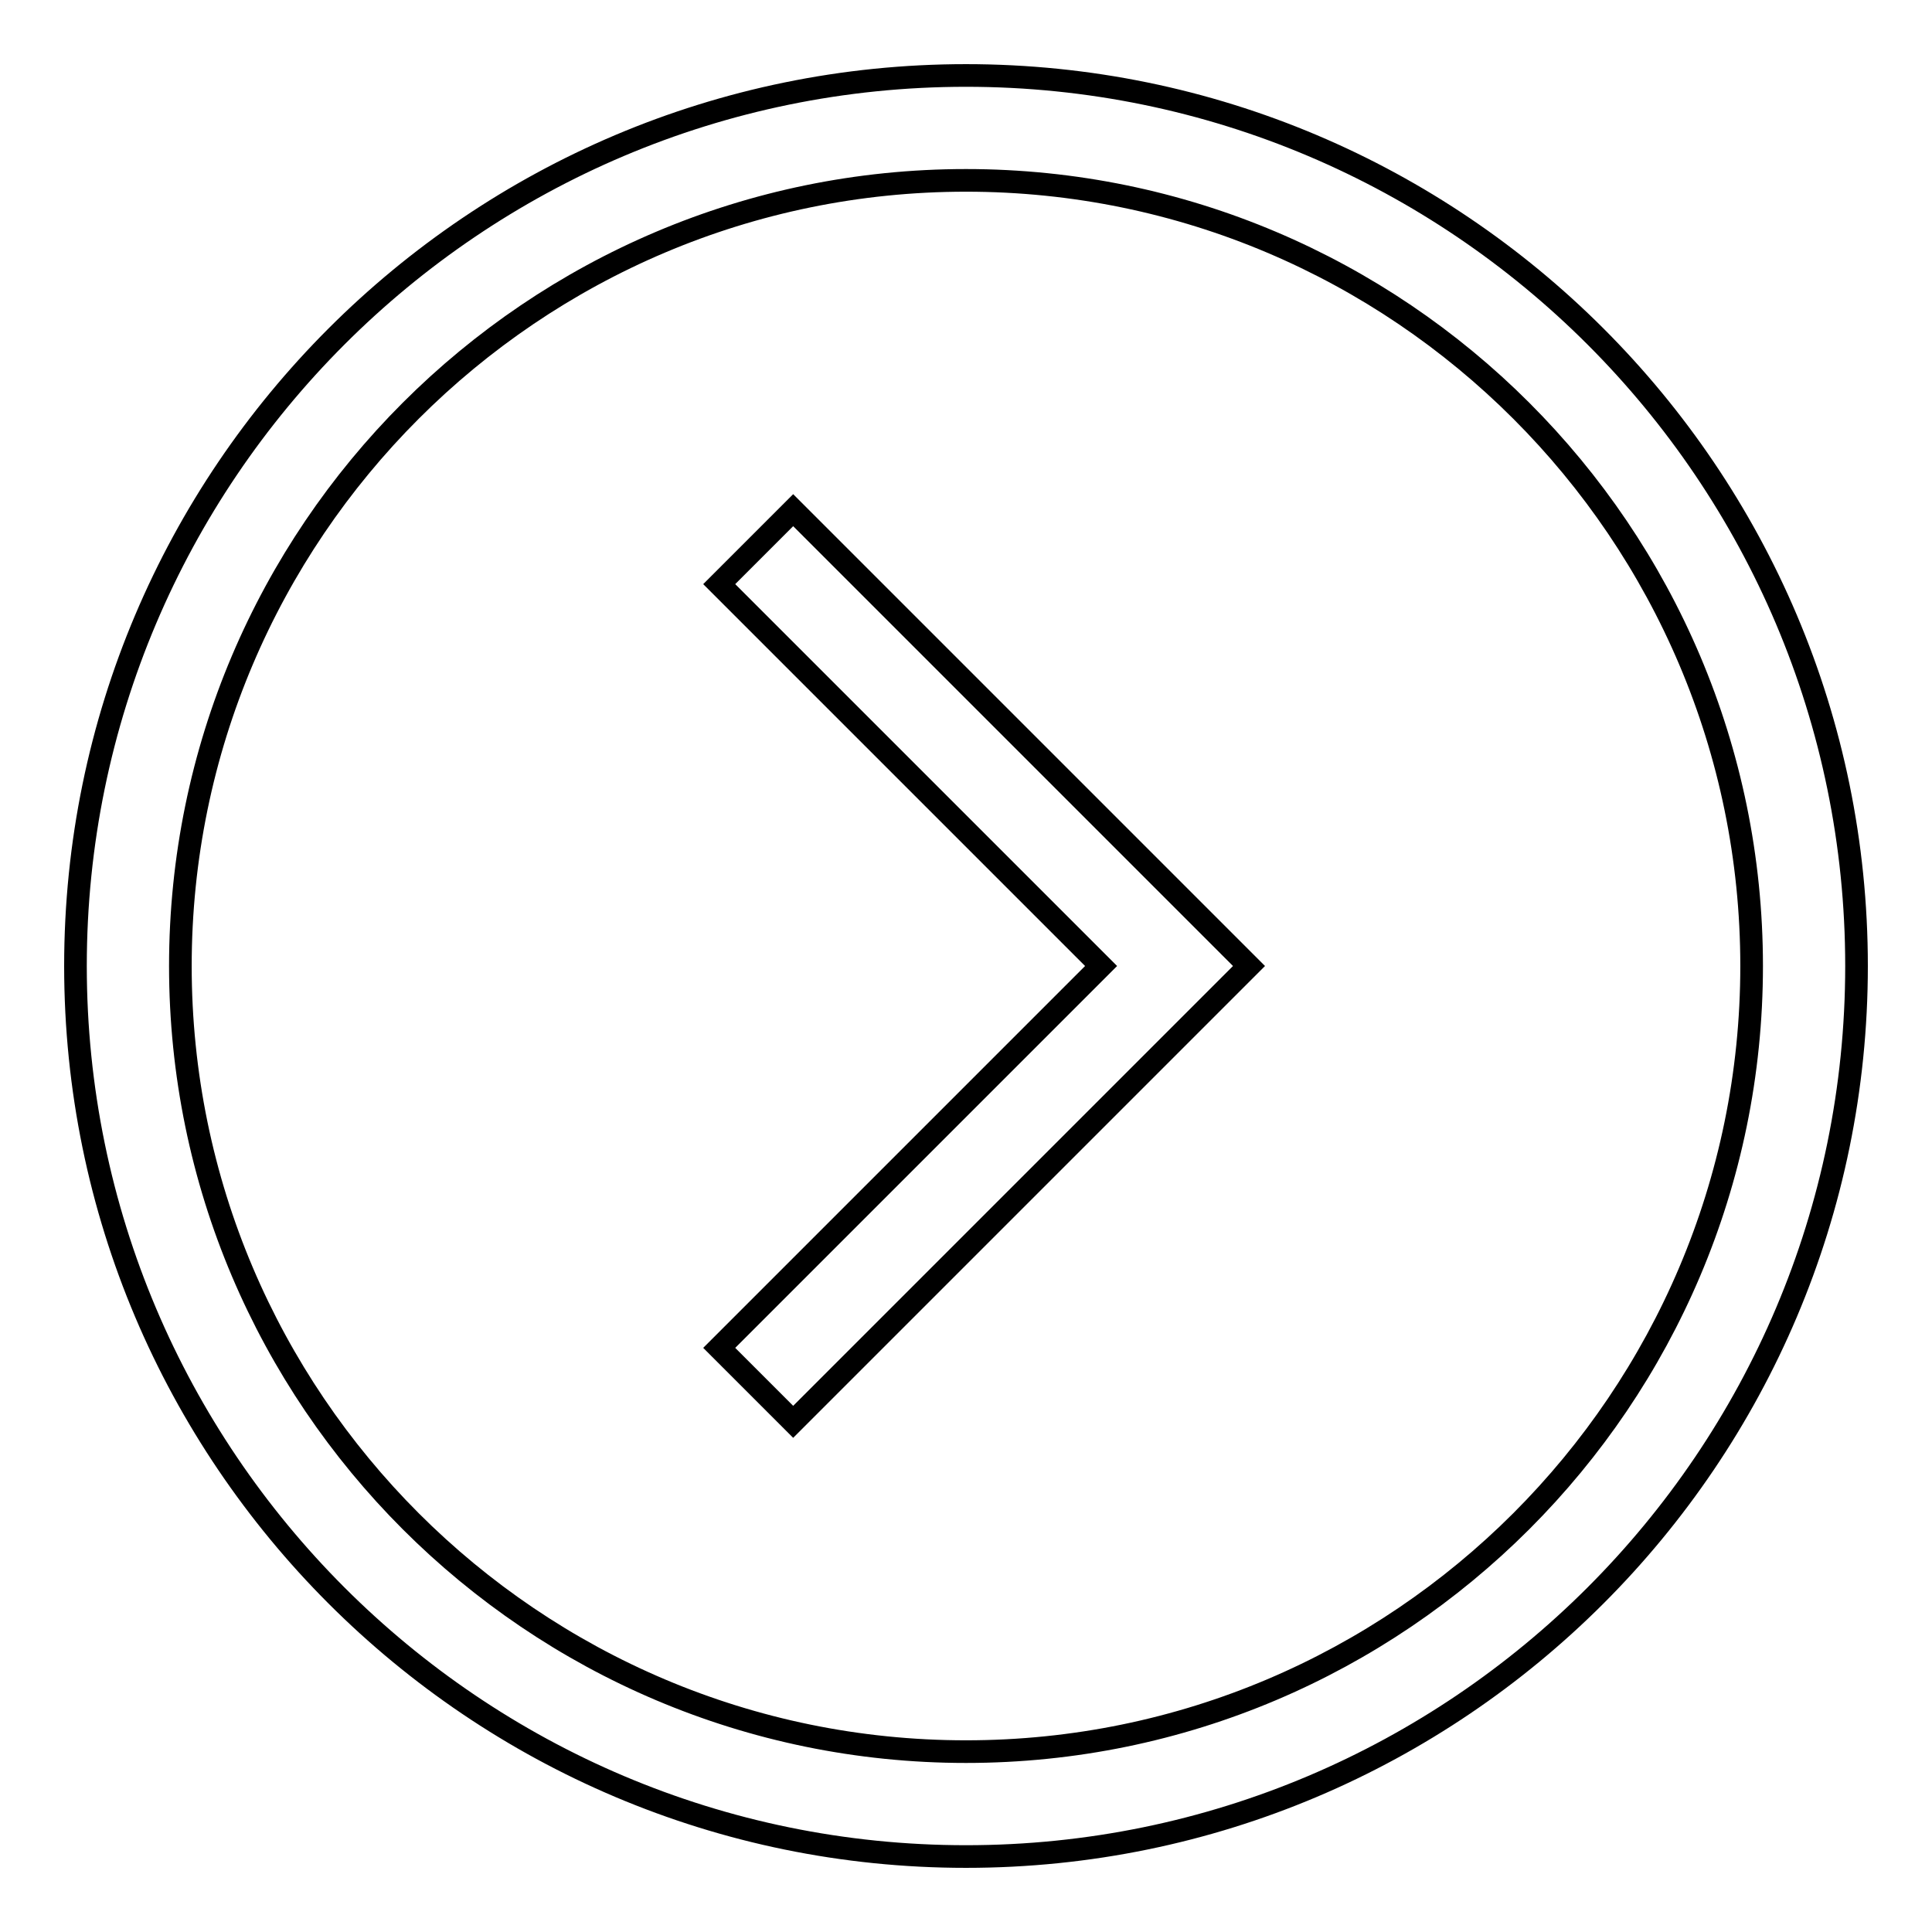
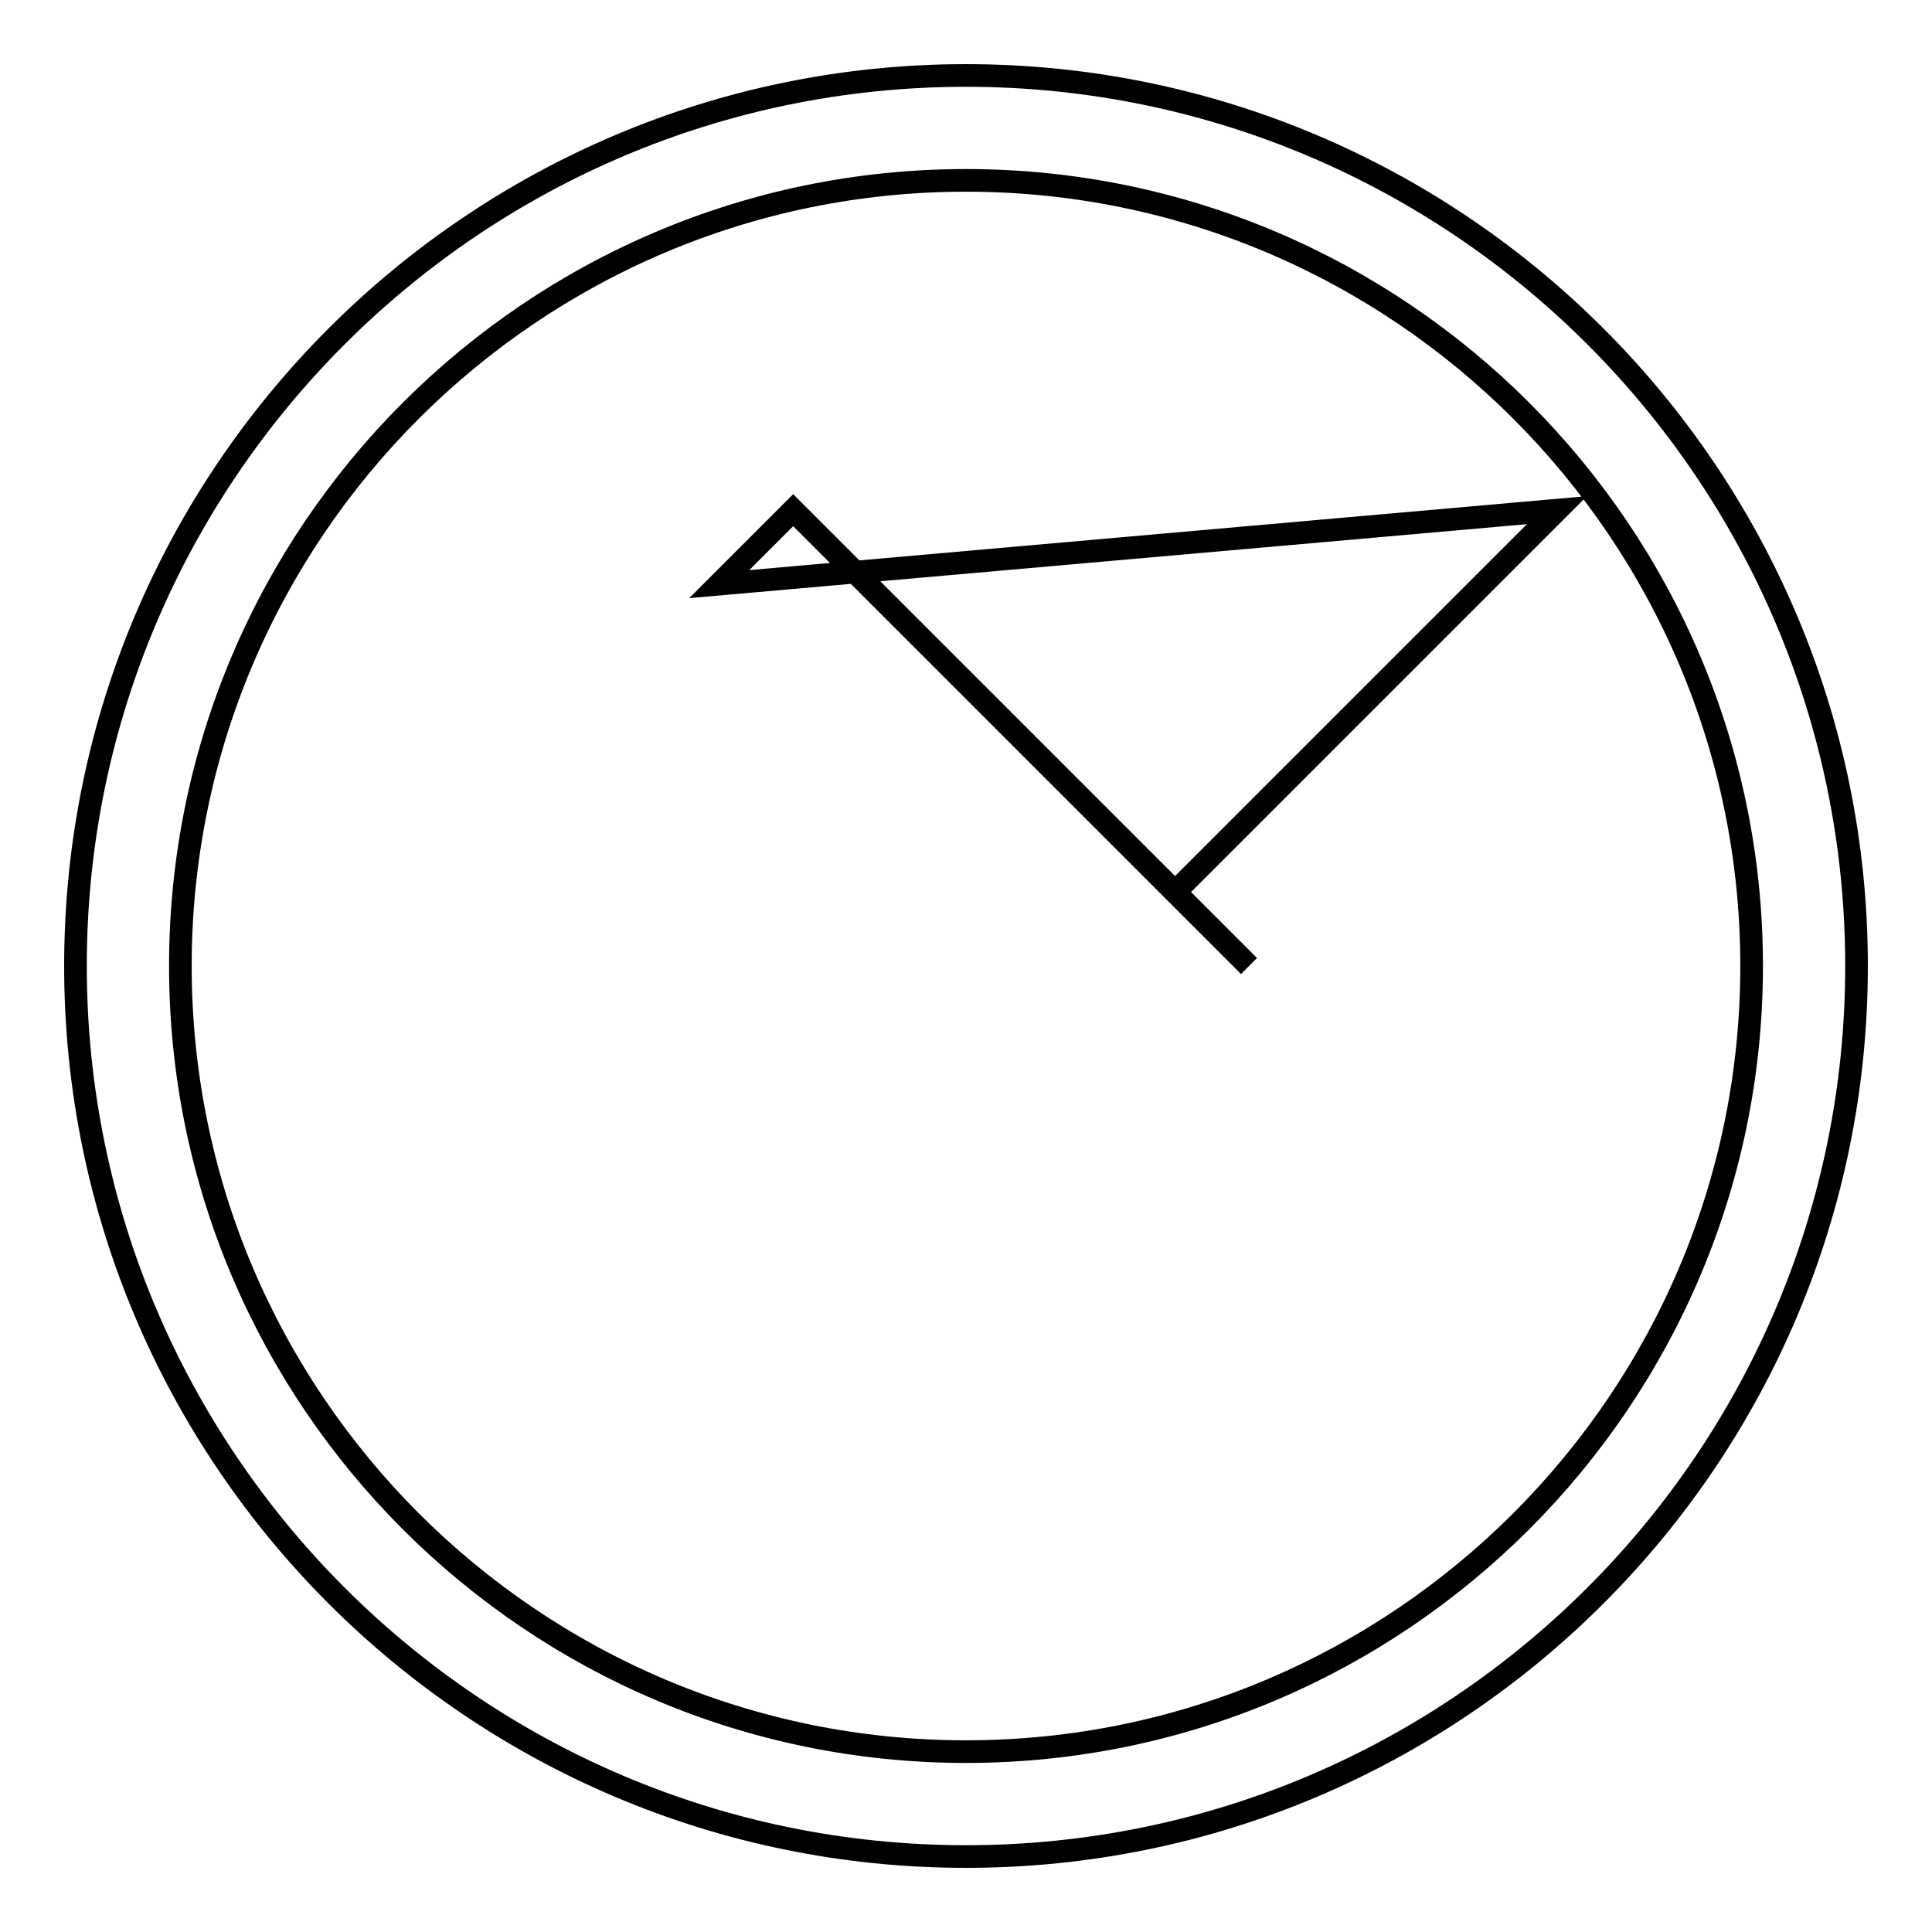
<svg xmlns="http://www.w3.org/2000/svg" version="1.1" x="0px" y="0px" viewBox="0 0 256 256" enable-background="new 0 0 256 256" xml:space="preserve">
  <g>
    <g>
-       <path stroke-width="3" fill-opacity="0" stroke="#000000" d="M105.1,67.6l60.4,60.4l-60.4,60.4l-9.8-9.8l50.6-50.6L95.3,77.4L105.1,67.6z M246,128c0,65.1-52.9,118-118,118c-65.1,0-118-52.9-118-118C10,62.9,62.9,10,128,10C193.1,10,246,62.9,246,128z M232.1,128c0-57.4-46.7-104.1-104.1-104.1C70.6,23.9,23.9,70.6,23.9,128c0,57.4,46.7,104.1,104.1,104.1C185.4,232.1,232.1,185.4,232.1,128z" />
+       <path stroke-width="3" fill-opacity="0" stroke="#000000" d="M105.1,67.6l60.4,60.4l-9.8-9.8l50.6-50.6L95.3,77.4L105.1,67.6z M246,128c0,65.1-52.9,118-118,118c-65.1,0-118-52.9-118-118C10,62.9,62.9,10,128,10C193.1,10,246,62.9,246,128z M232.1,128c0-57.4-46.7-104.1-104.1-104.1C70.6,23.9,23.9,70.6,23.9,128c0,57.4,46.7,104.1,104.1,104.1C185.4,232.1,232.1,185.4,232.1,128z" />
    </g>
  </g>
</svg>